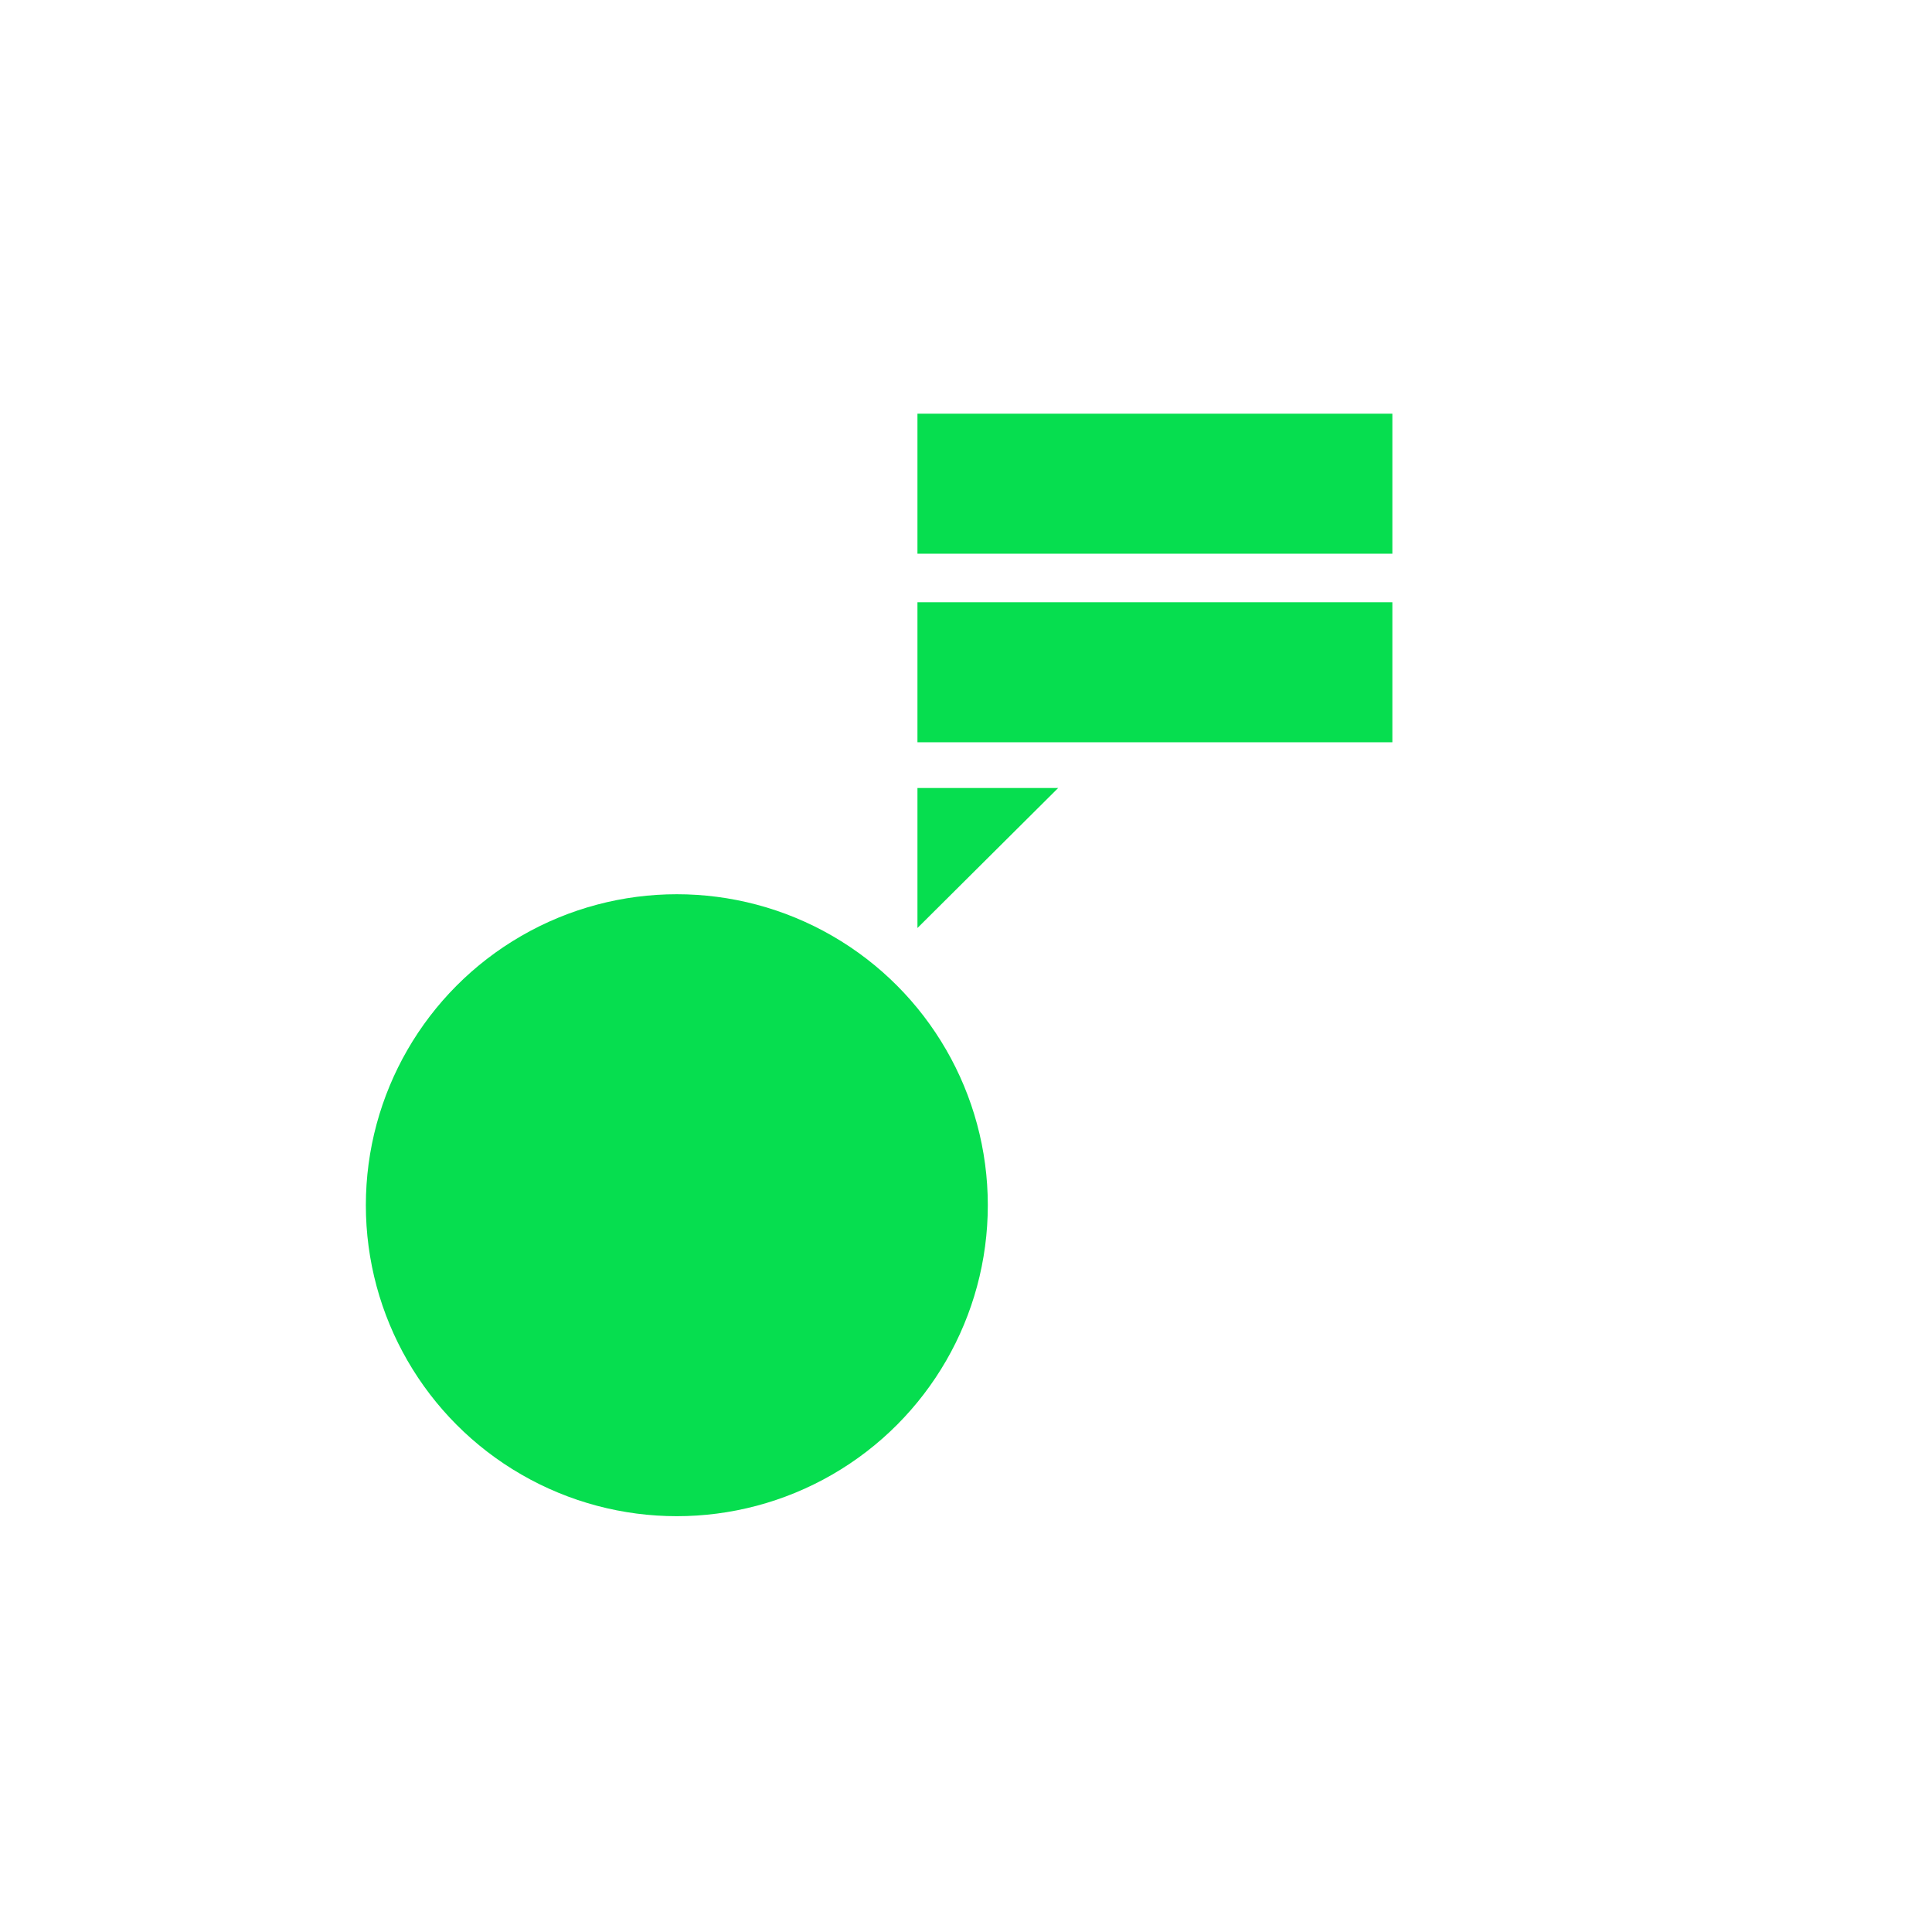
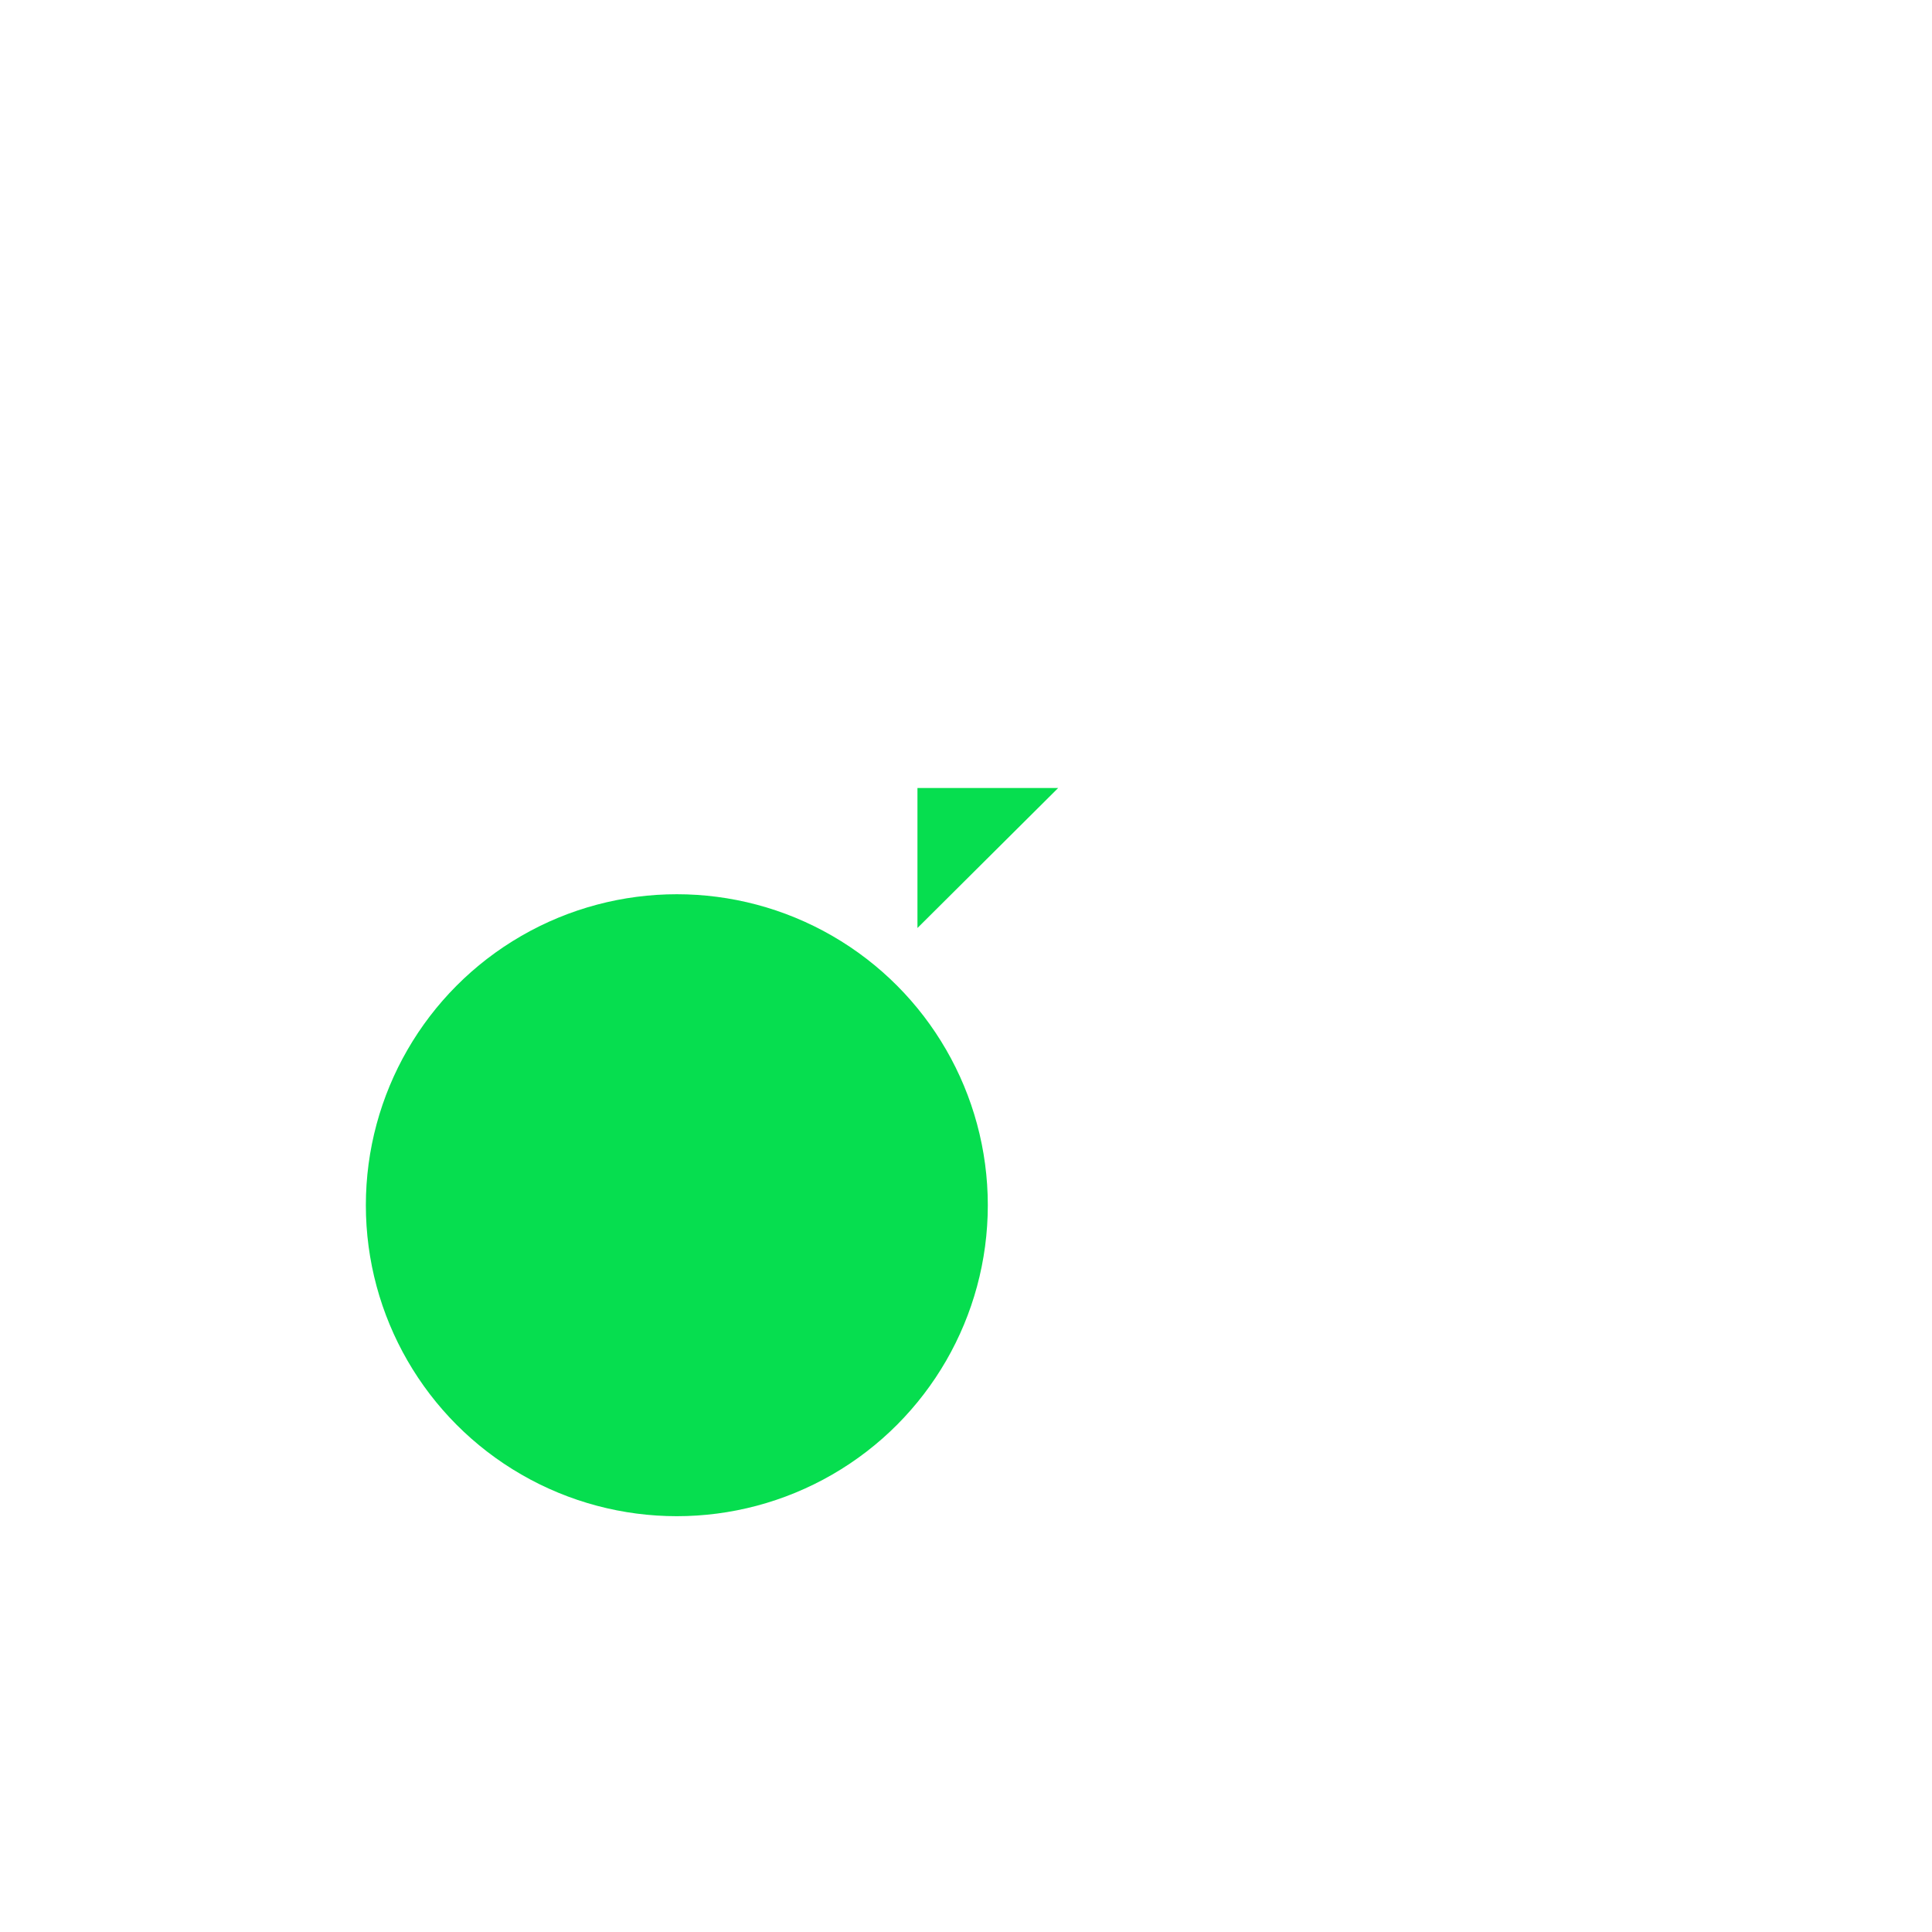
<svg xmlns="http://www.w3.org/2000/svg" x="0px" y="0px" viewBox="0 0 274.6 274.6" style="enable-background:new 0 0 274.6 274.6;" xml:space="preserve">
  <style type="text/css">	.st0{fill:#06DE4F;}	.st1{fill:none;stroke:#06DE4F;stroke-width:10;stroke-miterlimit:10;}	.st2{fill:#FFFFFF;}	.st3{fill:none;}	.st4{fill:#EFEAE3;}	.st5{fill:#06DE4F;stroke:#FFFFFF;stroke-width:10.803;stroke-miterlimit:10;}	.st6{fill:#003378;}	.st7{clip-path:url(#SVGID_00000117645440222774255820000007878063409848223648_);}</style>
  <g id="Background" />
  <g id="Illustration">
    <g>
-       <rect x="130.4" y="58.8" class="st0" width="67.5" height="19.9" />
-       <rect x="130.4" y="85.6" class="st0" width="67.5" height="19.9" />
-     </g>
+       </g>
    <polygon class="st0" points="130.4,131.9 130.4,112 150.4,112  " />
    <circle class="st0" cx="96.2" cy="171.3" r="44.2" />
  </g>
</svg>